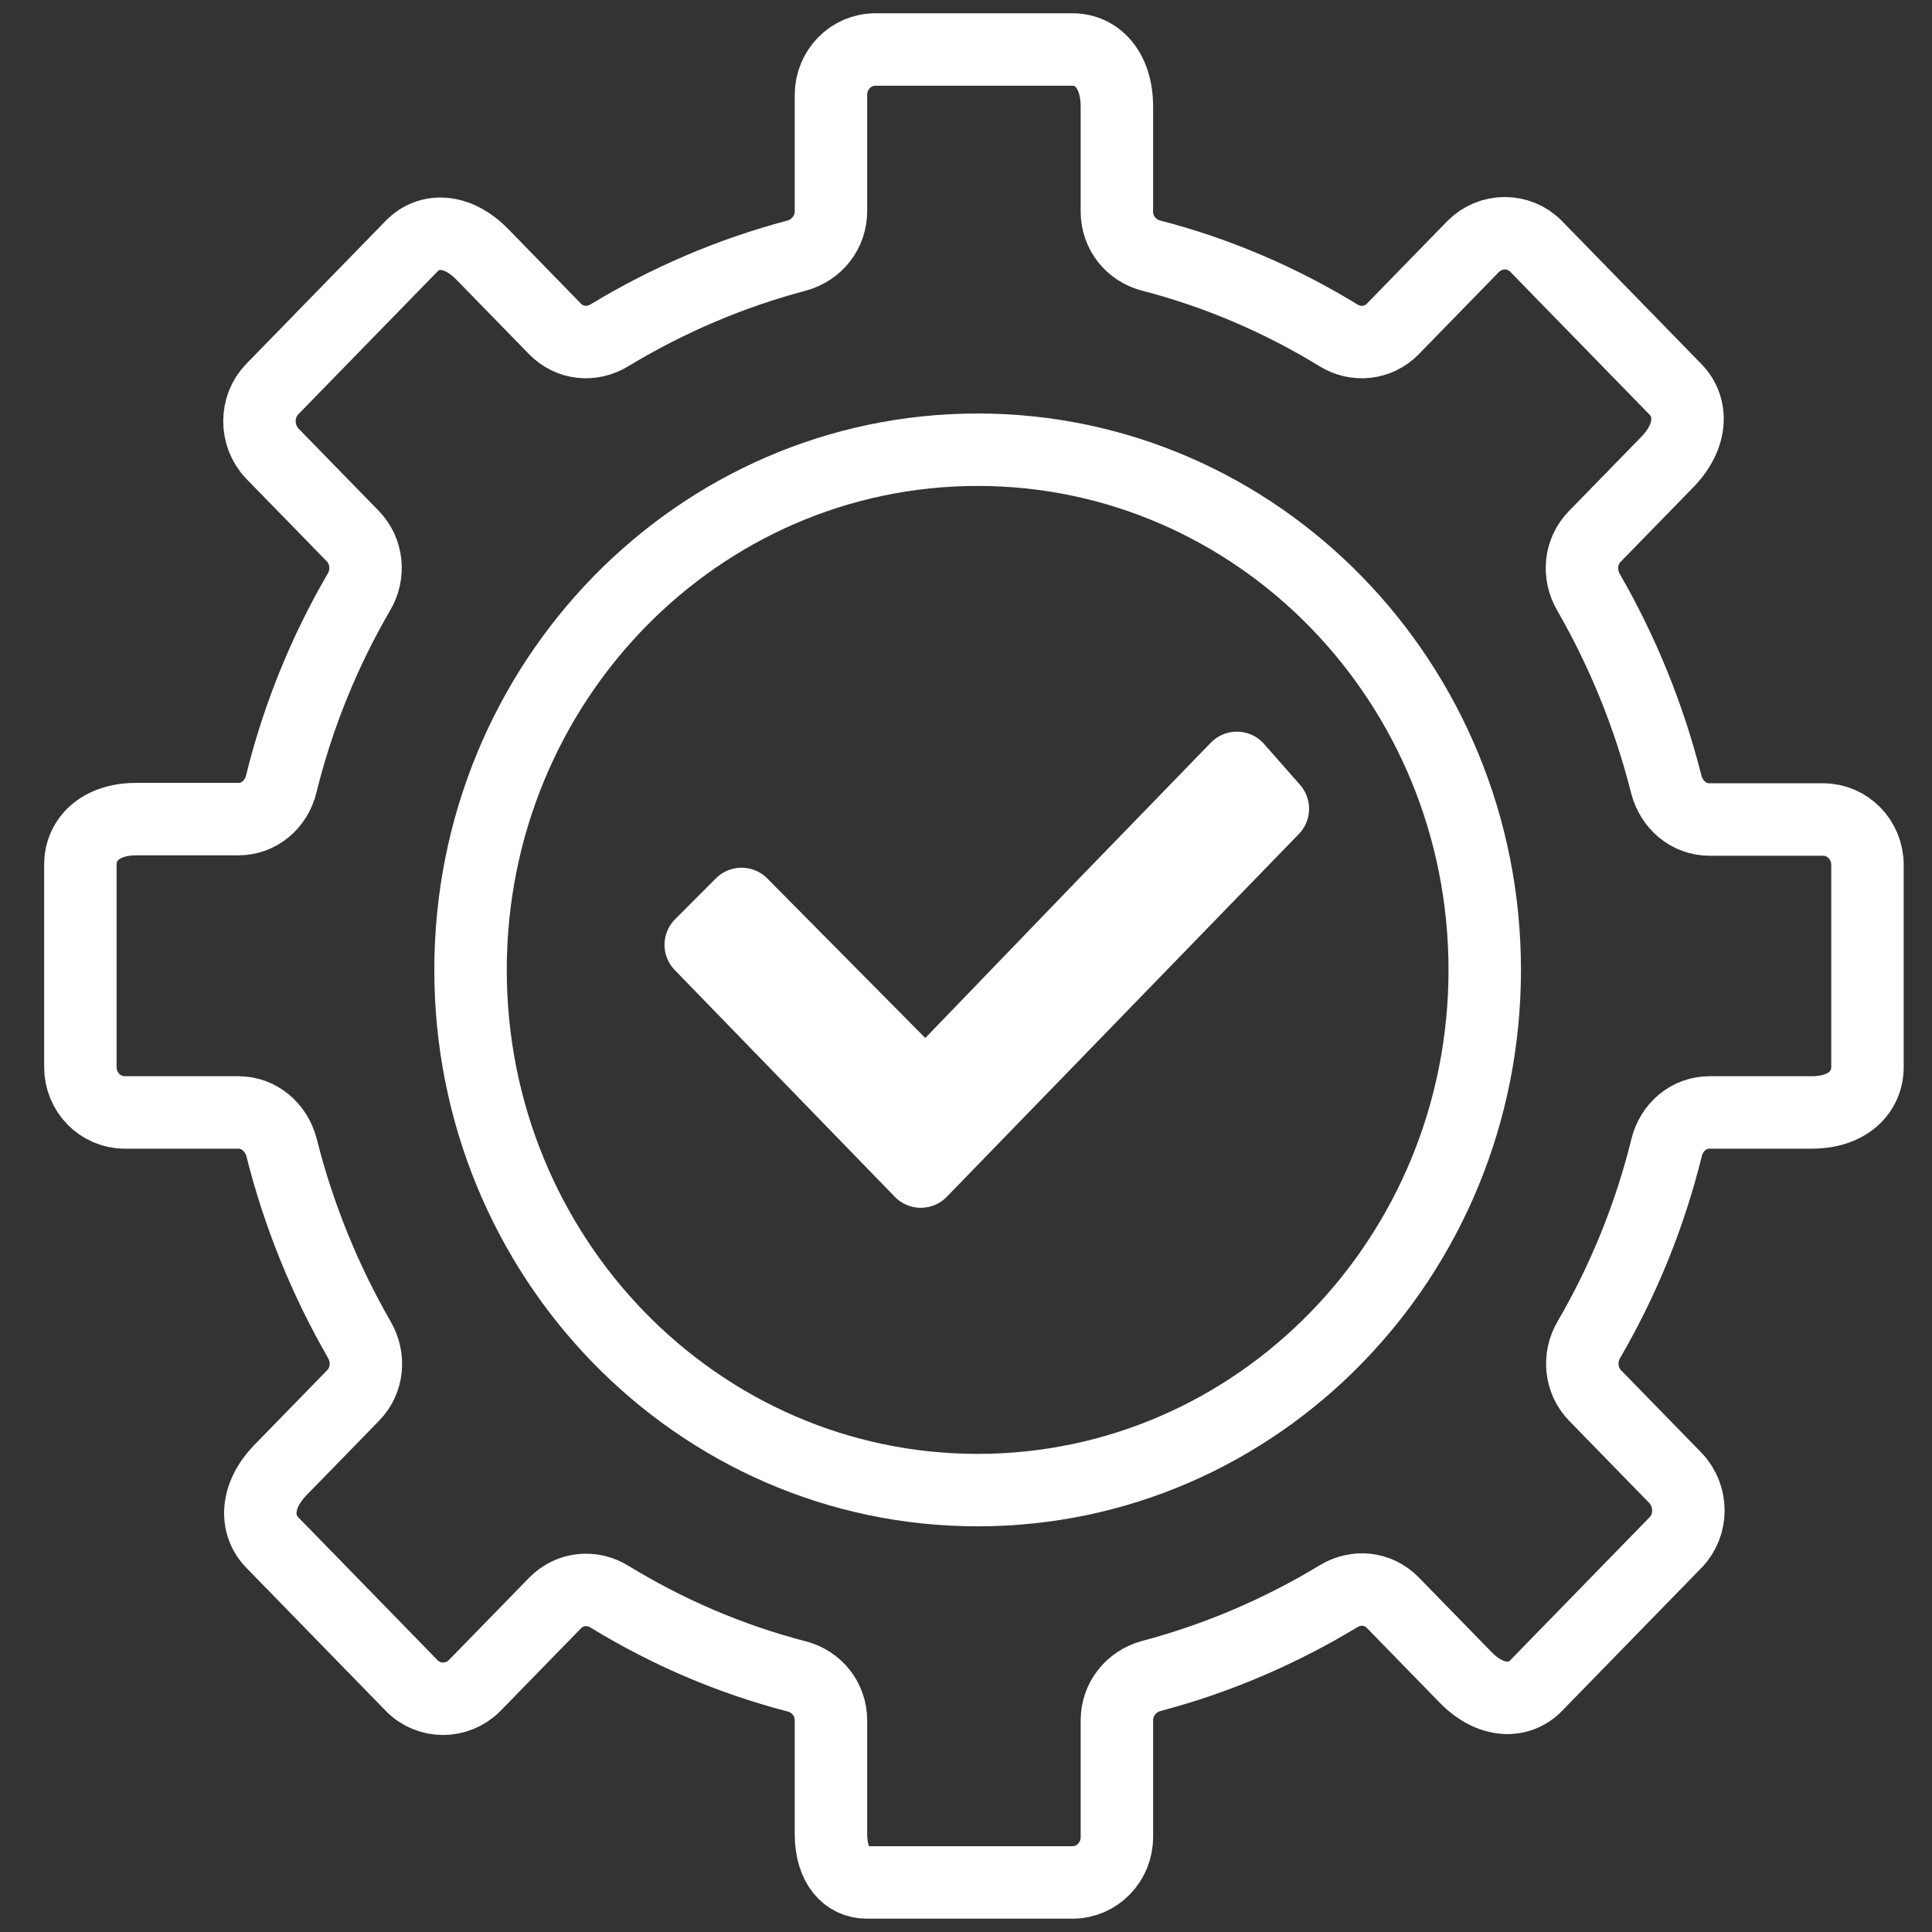
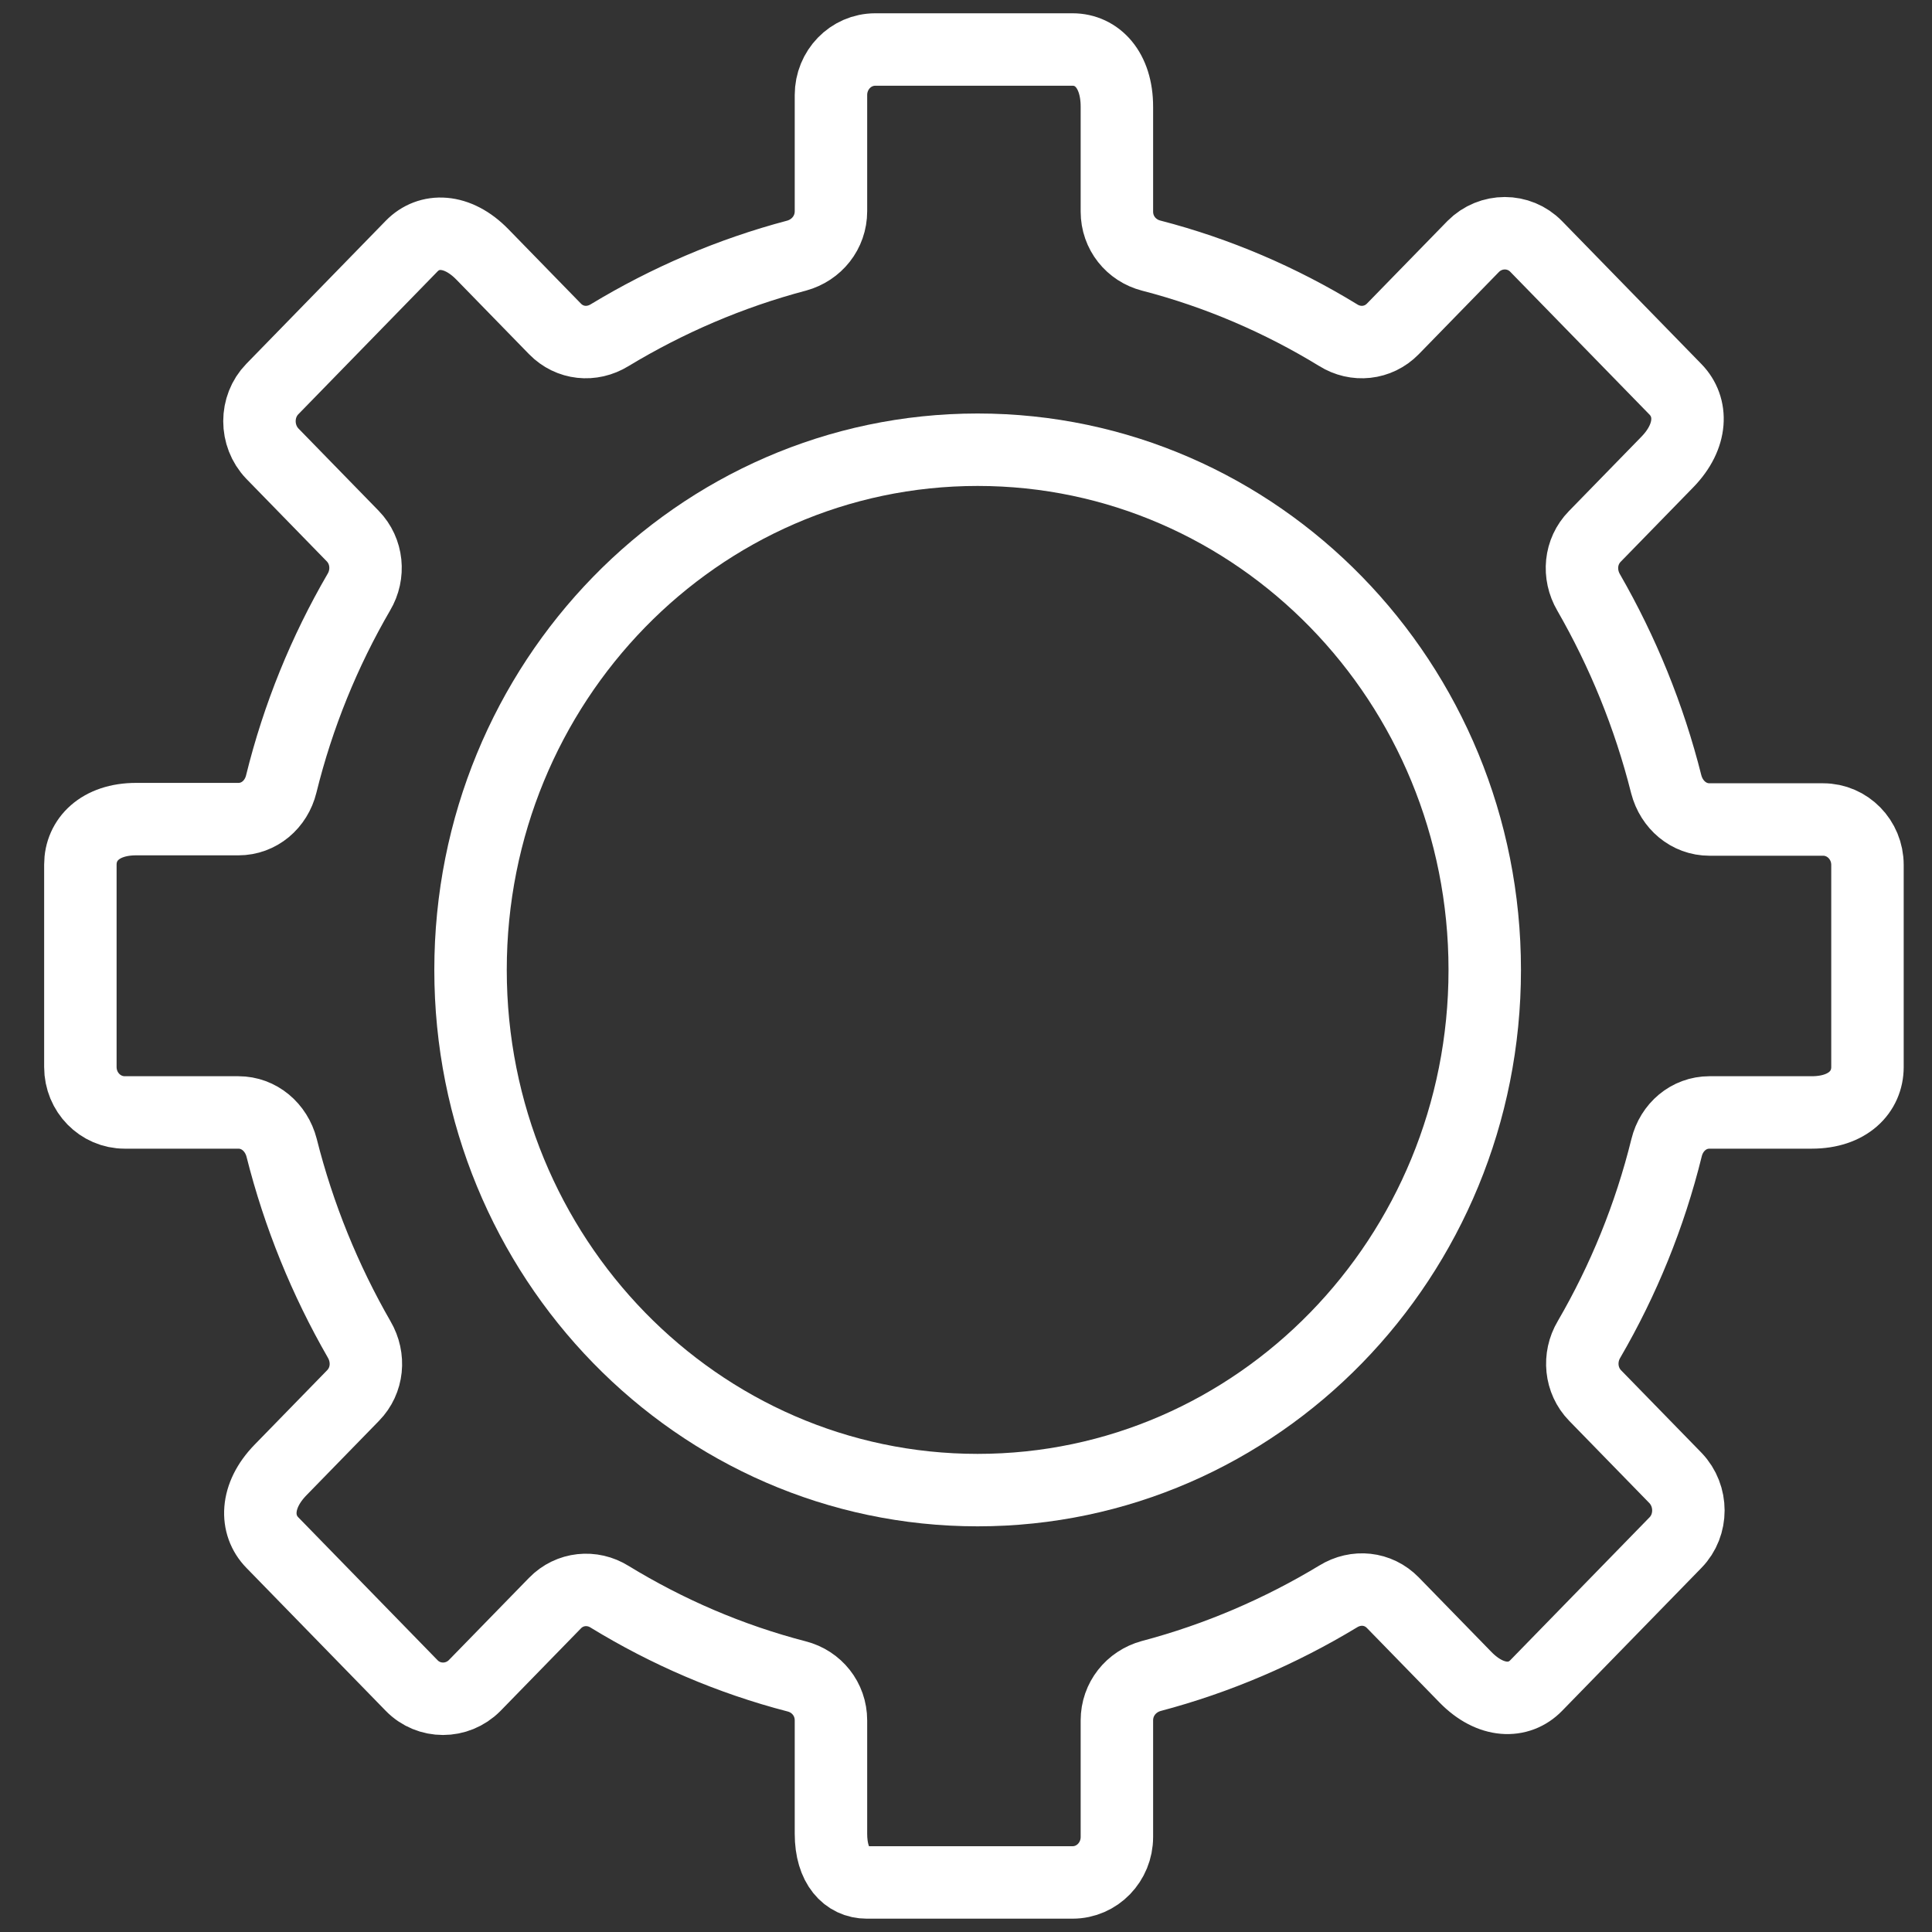
<svg xmlns="http://www.w3.org/2000/svg" width="40" height="40" viewBox="0 0 40 40" fill="none">
  <rect x="0" y="0" width="40" height="40" fill="#333333" stroke="none" />
  <g id="SBA-RemediationPlanning" clip-path="url(#clip0_2833_31024)">
    <path id="Vector" d="M38.664 22.099V17.908C38.664 17.385 38.25 16.967 37.746 16.967H35.393C34.964 16.967 34.609 16.663 34.498 16.238C34.143 14.826 33.595 13.49 32.892 12.268C32.67 11.889 32.714 11.418 33.018 11.107L34.52 9.566C35.045 9.027 35.045 8.427 34.69 8.062L31.804 5.102C31.449 4.738 30.864 4.738 30.502 5.102L28.837 6.81C28.533 7.121 28.067 7.167 27.705 6.939C26.513 6.21 25.211 5.648 23.834 5.292C23.42 5.185 23.124 4.821 23.124 4.381V2.21C23.124 1.443 22.71 1.025 22.206 1.025H18.122C17.611 1.025 17.204 1.45 17.204 1.967V4.373C17.204 4.813 16.908 5.178 16.494 5.292C15.117 5.656 13.815 6.218 12.623 6.939C12.253 7.167 11.795 7.121 11.491 6.81L9.989 5.269C9.464 4.73 8.879 4.73 8.524 5.094L5.638 8.055C5.283 8.419 5.283 9.019 5.638 9.391L7.303 11.099C7.606 11.41 7.651 11.889 7.429 12.261C6.718 13.483 6.171 14.819 5.823 16.231C5.719 16.656 5.364 16.959 4.935 16.959H2.818C2.071 16.959 1.664 17.385 1.664 17.901V22.091C1.664 22.615 2.078 23.032 2.582 23.032H4.935C5.364 23.032 5.719 23.336 5.83 23.761C6.185 25.173 6.733 26.509 7.436 27.731C7.658 28.111 7.614 28.582 7.31 28.893L5.808 30.434C5.283 30.973 5.283 31.573 5.638 31.937L8.524 34.898C8.879 35.262 9.464 35.262 9.826 34.898L11.491 33.19C11.795 32.878 12.261 32.833 12.623 33.06C13.815 33.789 15.117 34.351 16.494 34.708C16.908 34.814 17.204 35.178 17.204 35.619V37.965C17.204 38.64 17.537 38.974 17.944 38.974H22.206C22.717 38.974 23.124 38.549 23.124 38.033V35.619C23.124 35.178 23.42 34.814 23.834 34.7C25.211 34.336 26.513 33.774 27.705 33.053C28.075 32.825 28.533 32.871 28.837 33.182L30.339 34.723C30.864 35.262 31.449 35.262 31.804 34.898L34.69 31.937C35.045 31.573 35.045 30.973 34.69 30.601L33.025 28.893C32.722 28.582 32.677 28.103 32.899 27.731C33.61 26.509 34.157 25.173 34.505 23.761C34.609 23.336 34.964 23.032 35.393 23.032H37.51C38.257 23.032 38.664 22.607 38.664 22.091V22.099Z" stroke="white" stroke-width="1.5" stroke-linecap="round" stroke-linejoin="round" />
    <path id="Vector_2" d="M20.241 30.851C26.039 30.851 30.74 26.029 30.74 20.081C30.74 14.133 26.039 9.311 20.241 9.311C14.443 9.311 9.742 14.133 9.742 20.081C9.742 26.029 14.443 30.851 20.241 30.851Z" stroke="white" stroke-width="1.5" stroke-linecap="round" stroke-linejoin="round" />
-     <path id="Vector_3" d="M19.164 22.564L15.353 18.715L14.508 19.561L19.064 24.256L26.353 16.745L25.608 15.898L22.875 18.715L19.164 22.564Z" stroke="white" stroke-width="1.5" stroke-linecap="round" stroke-linejoin="round" />
  </g>
  <defs>
    <clipPath id="clip0_2833_31024">
      <rect width="40" height="40" fill="white" />
    </clipPath>
  </defs>
</svg>